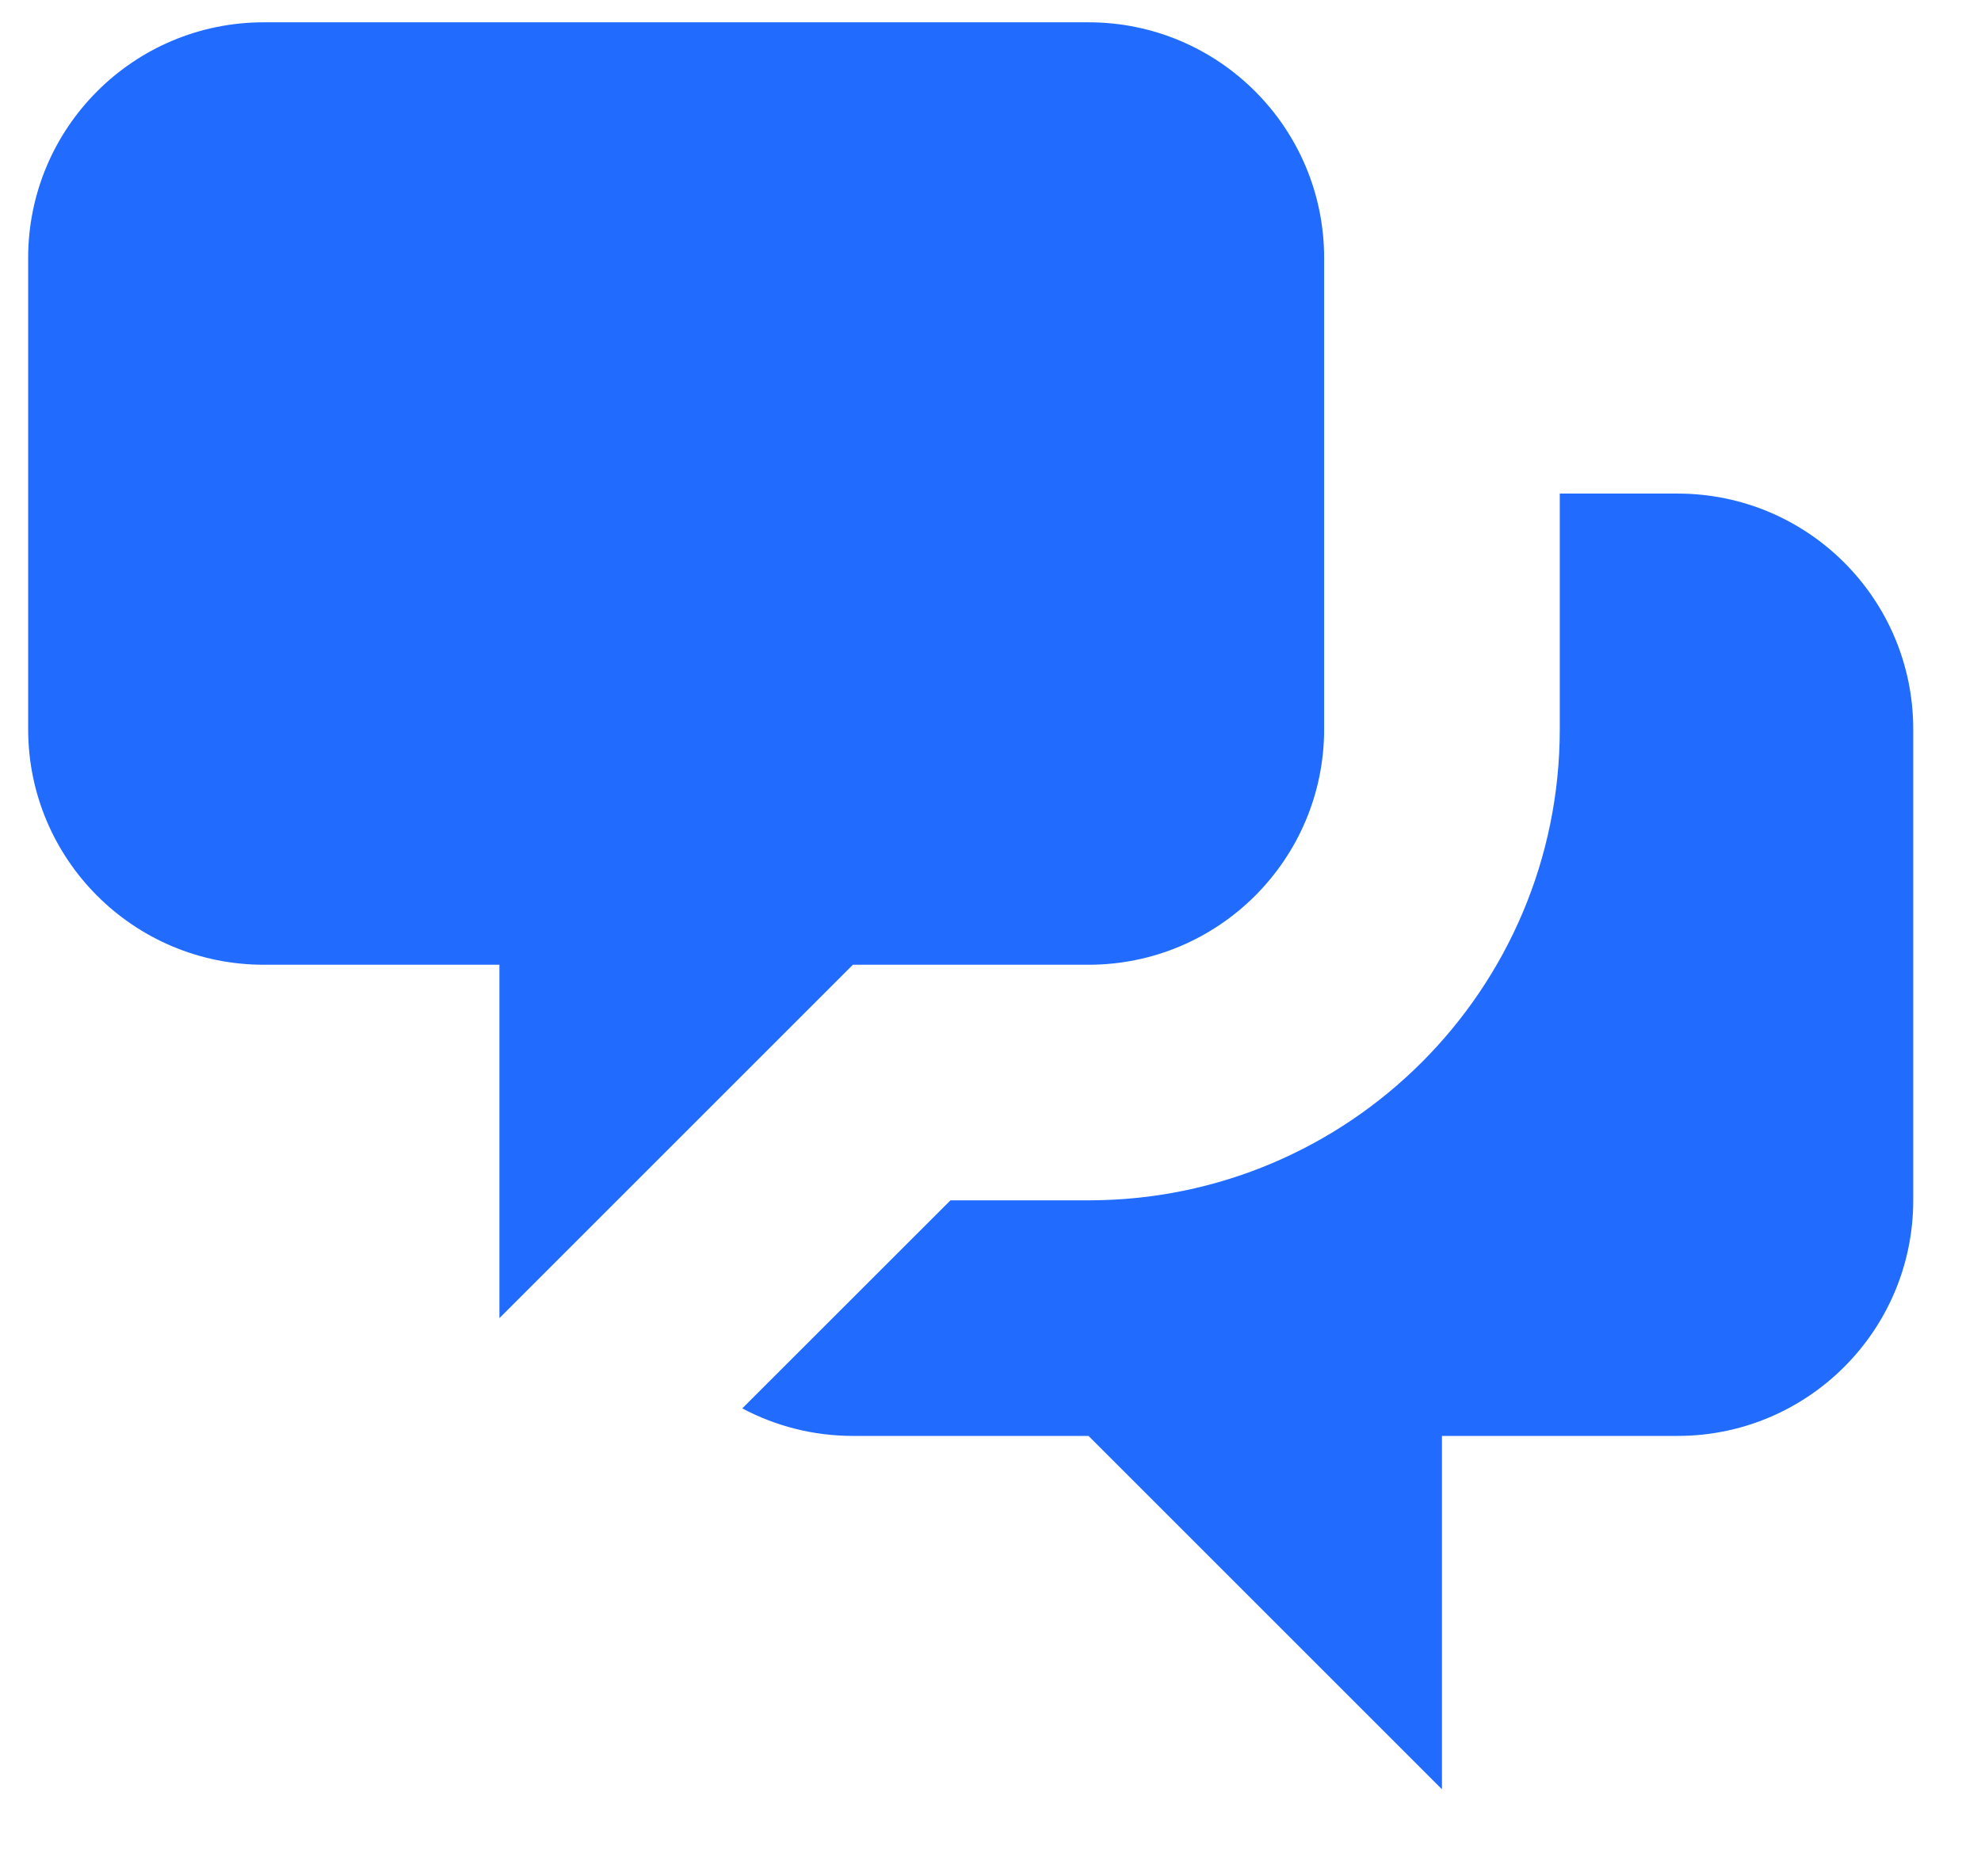
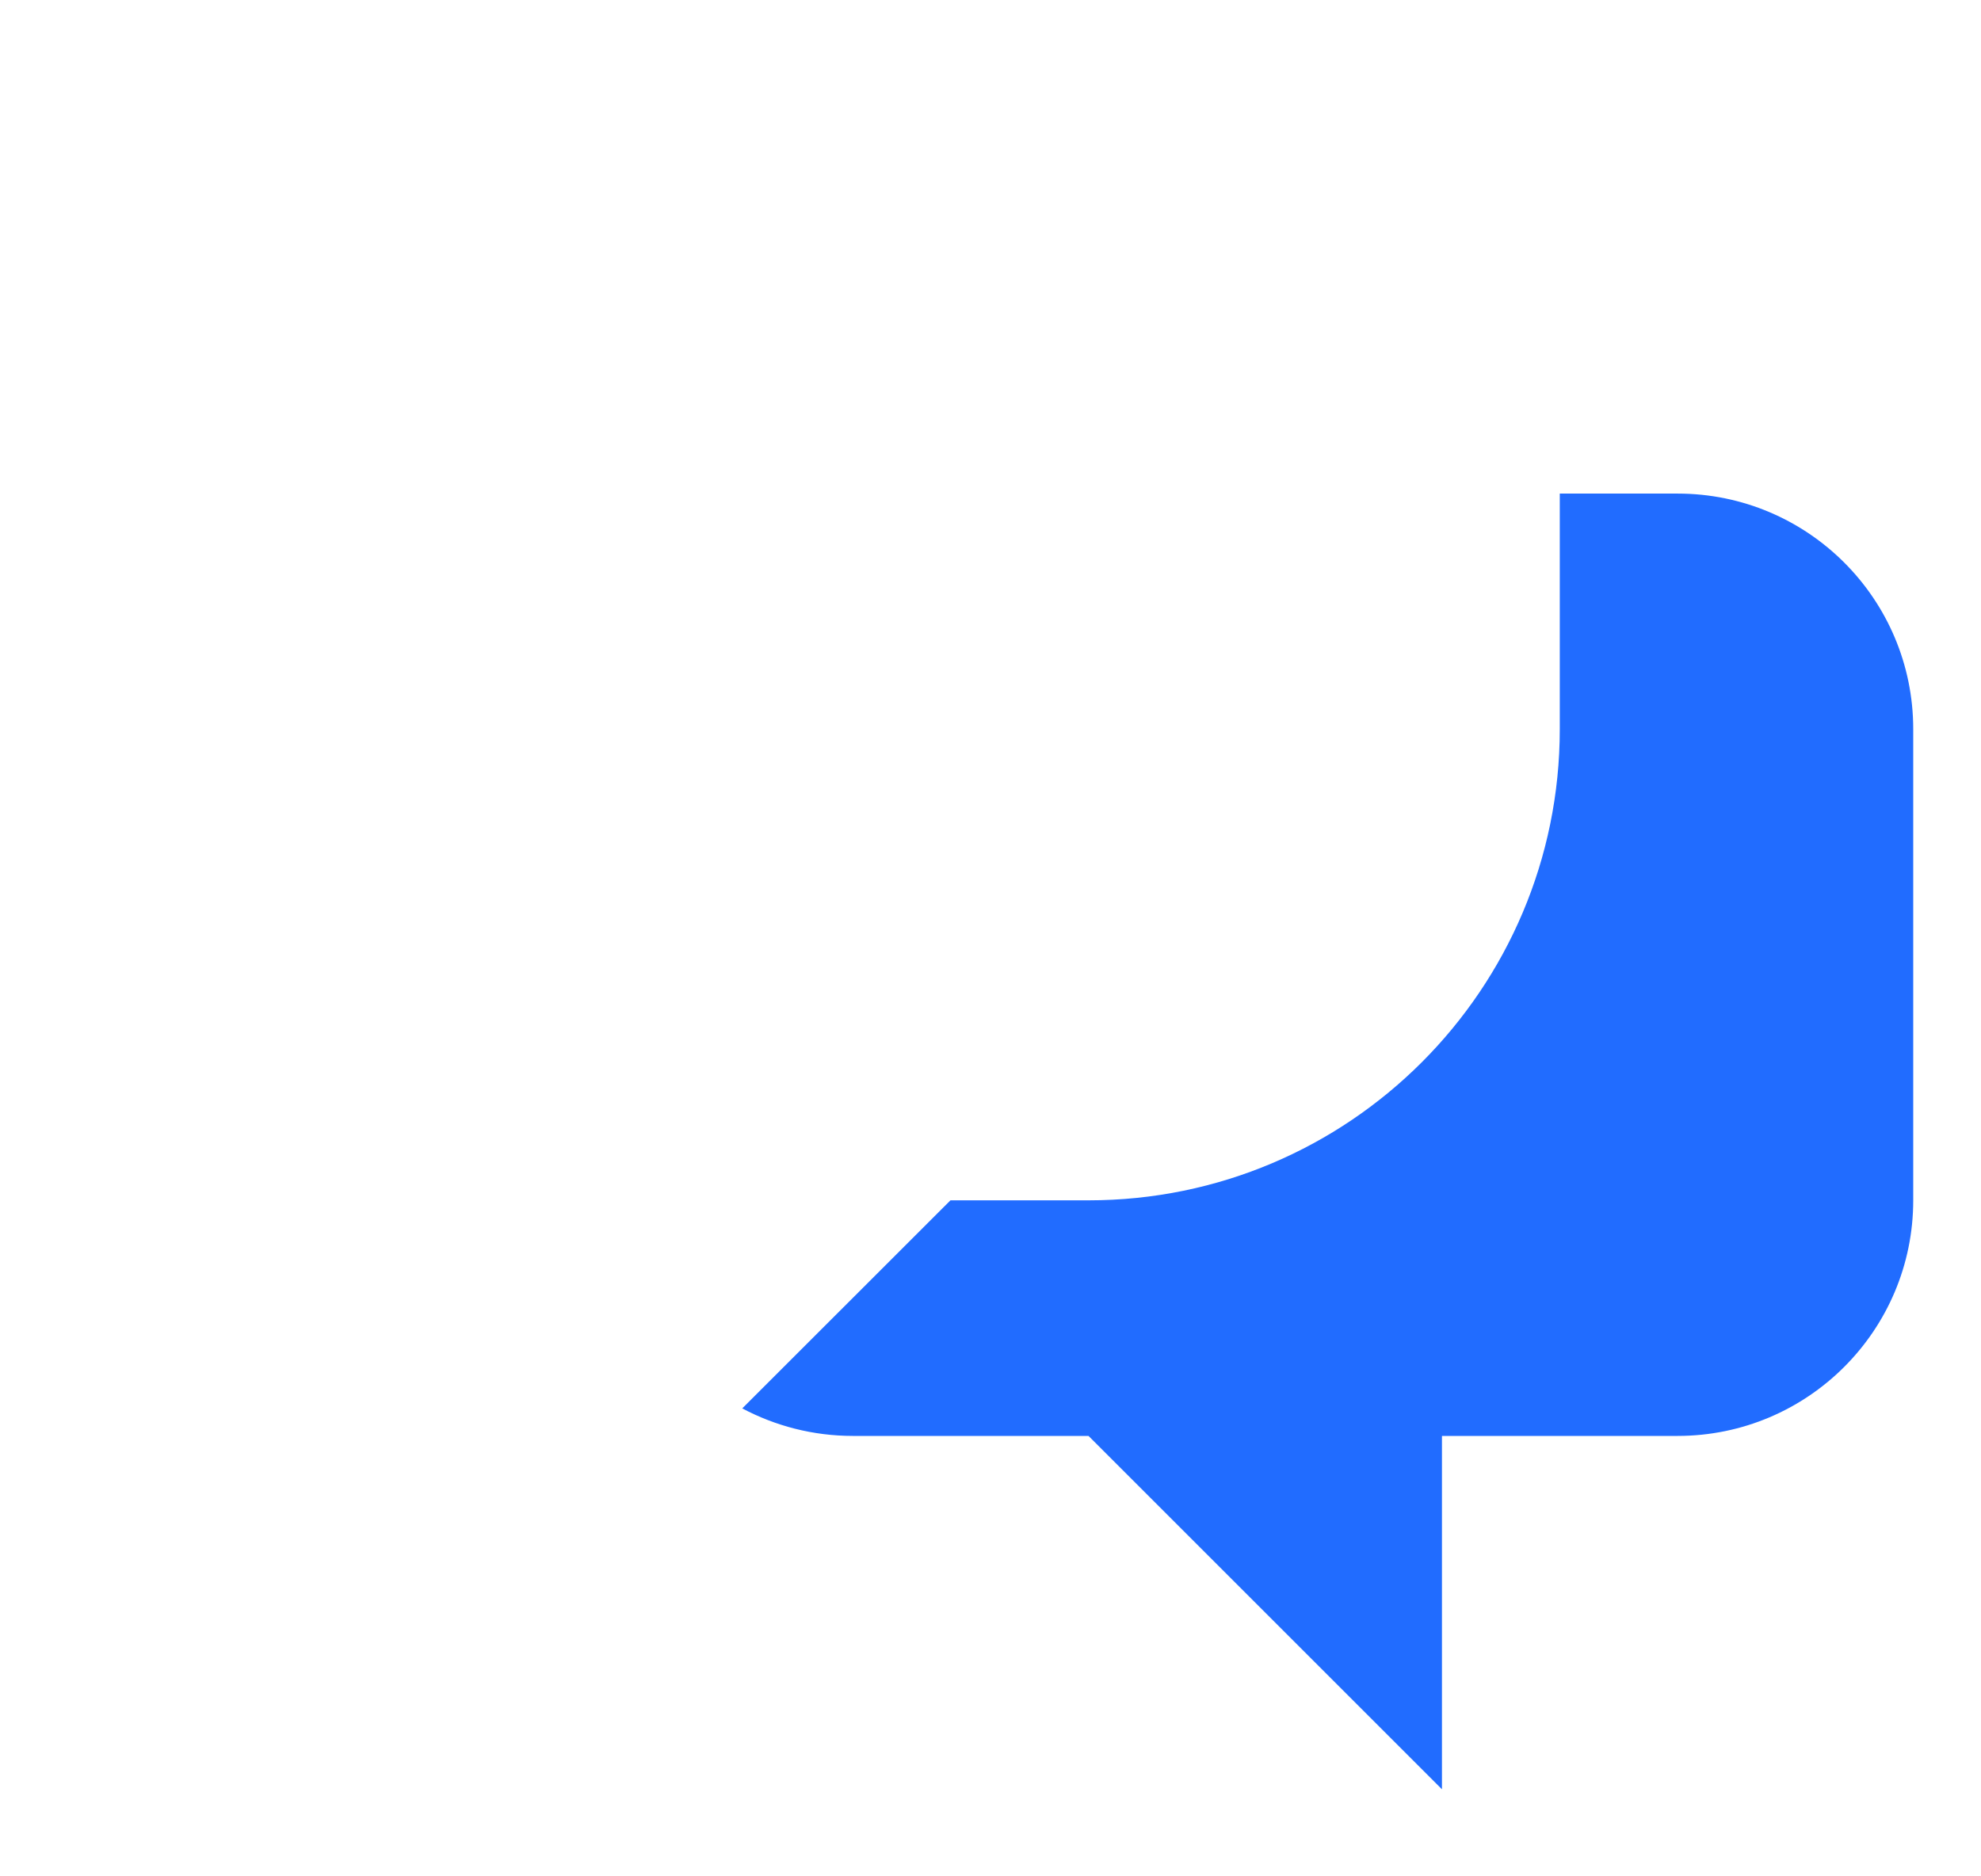
<svg xmlns="http://www.w3.org/2000/svg" width="19" height="18" viewBox="0 0 19 18" fill="none">
-   <path d="M0.27 2.475C0.27 1.226 1.281 0.214 2.53 0.214H10.44C11.688 0.214 12.7 1.226 12.7 2.475V6.995C12.7 8.243 11.688 9.255 10.44 9.255H8.18L4.79 12.645V9.255H2.53C1.281 9.255 0.27 8.243 0.27 6.995V2.475Z" fill="#216CFF" />
  <path d="M14.96 4.735V6.995C14.96 9.491 12.936 11.515 10.44 11.515H9.116L7.119 13.511C7.436 13.679 7.797 13.775 8.18 13.775H10.44L13.83 17.165V13.775H16.09C17.338 13.775 18.35 12.763 18.35 11.515V6.995C18.35 5.746 17.338 4.735 16.09 4.735H14.96Z" fill="#216CFF" />
</svg>